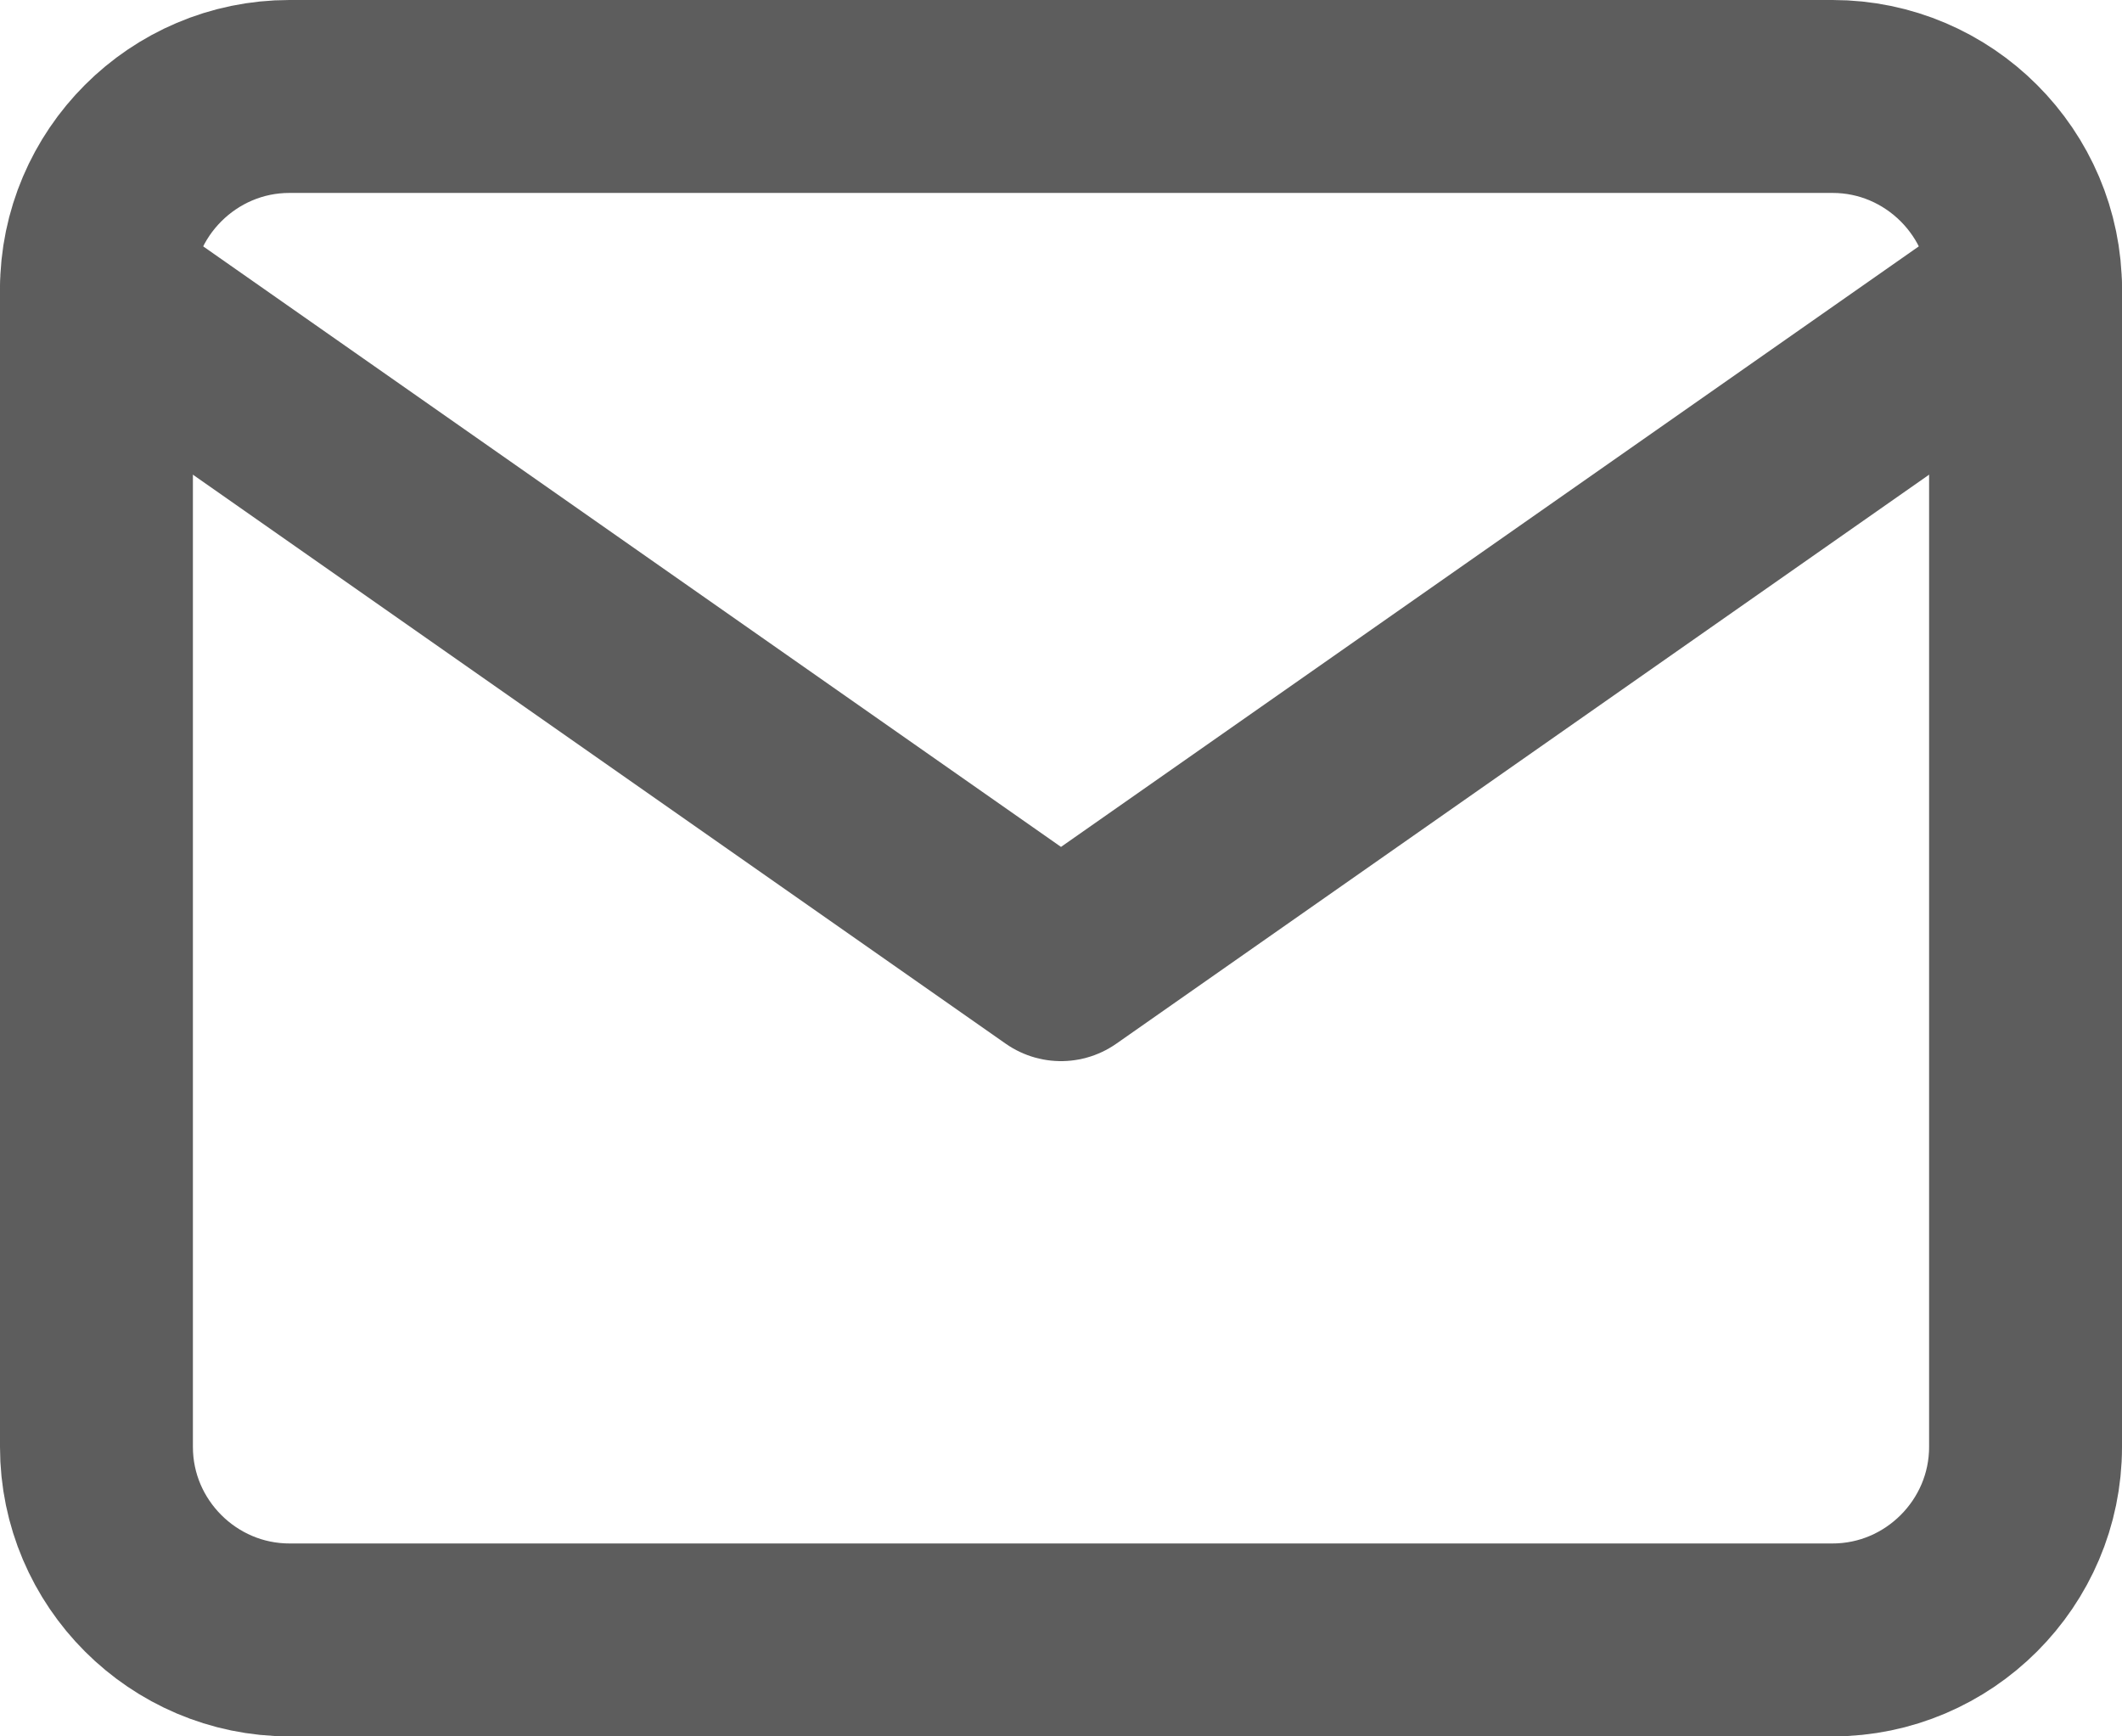
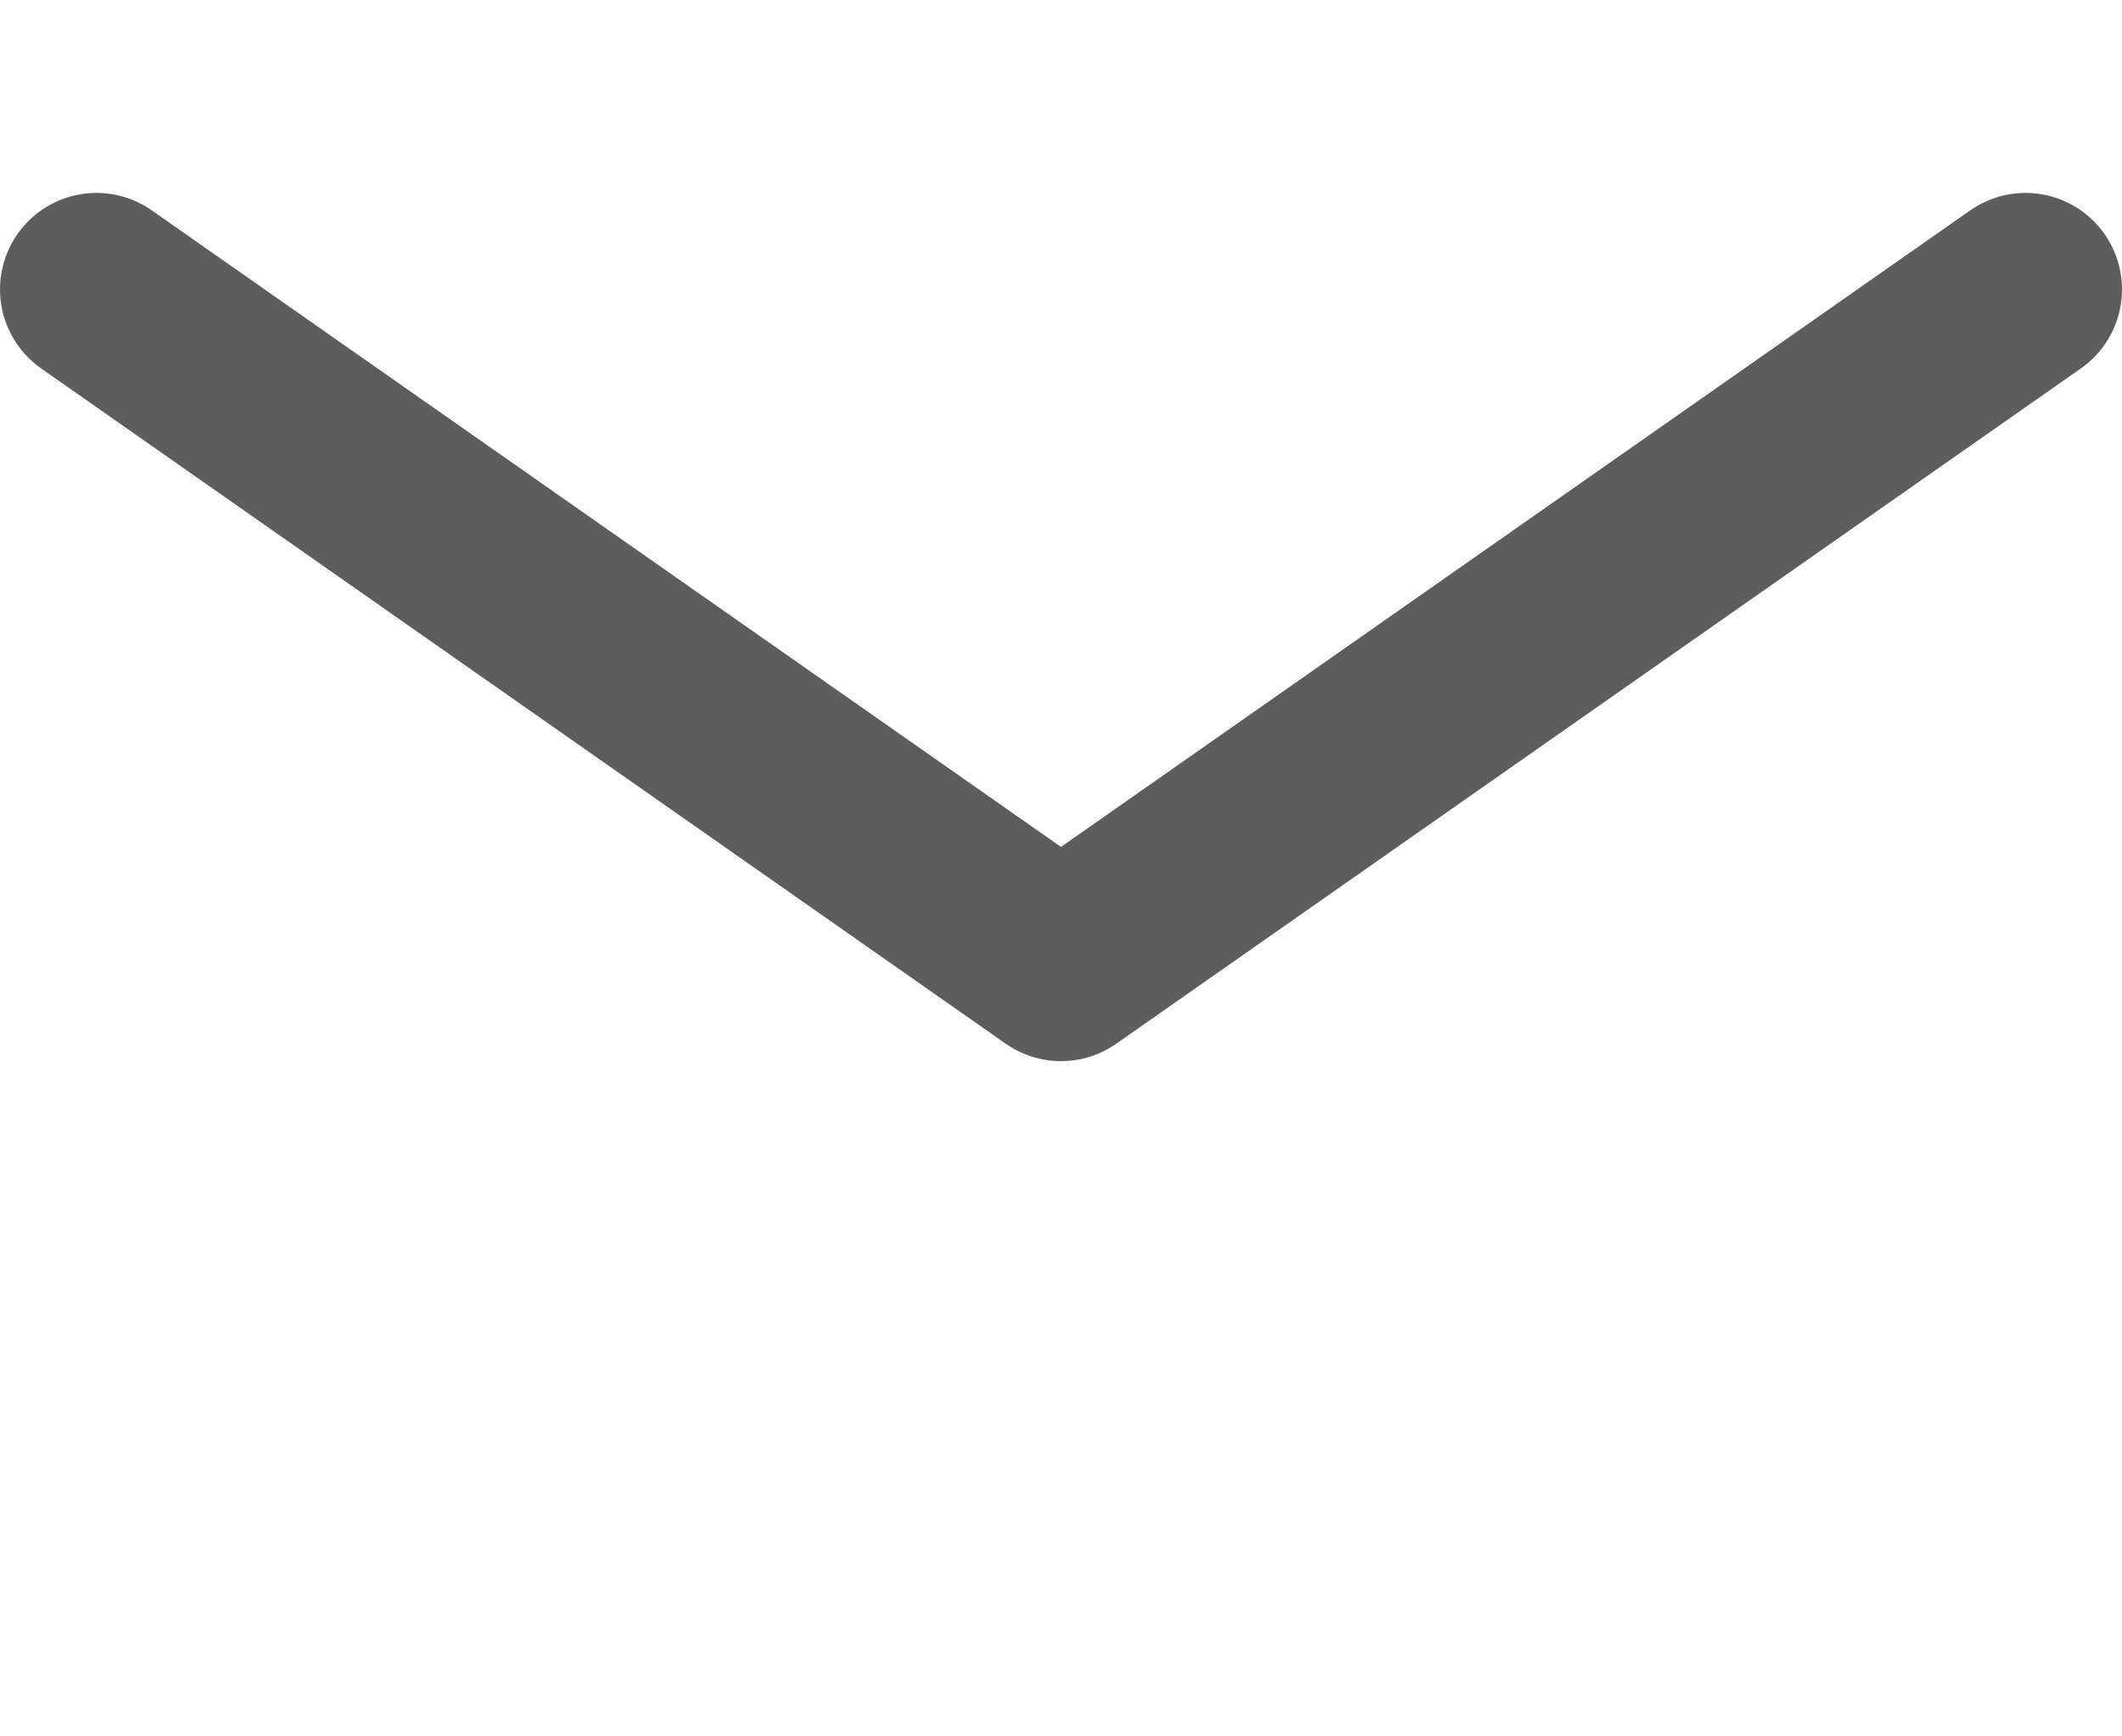
<svg xmlns="http://www.w3.org/2000/svg" width="22" height="18" viewBox="0 0 22 18" fill="none">
-   <path d="M3 1H19C20.1 1 21 1.9 21 3V15C21 16.1 20.1 17 19 17H3C1.9 17 1 16.1 1 15V3C1 1.9 1.9 1 3 1Z" stroke="#5D5D5D" stroke-width="2" stroke-linecap="round" stroke-linejoin="round" />
  <path d="M21 3L11 10L1 3" stroke="#5D5D5D" stroke-width="2" stroke-linecap="round" stroke-linejoin="round" />
</svg>